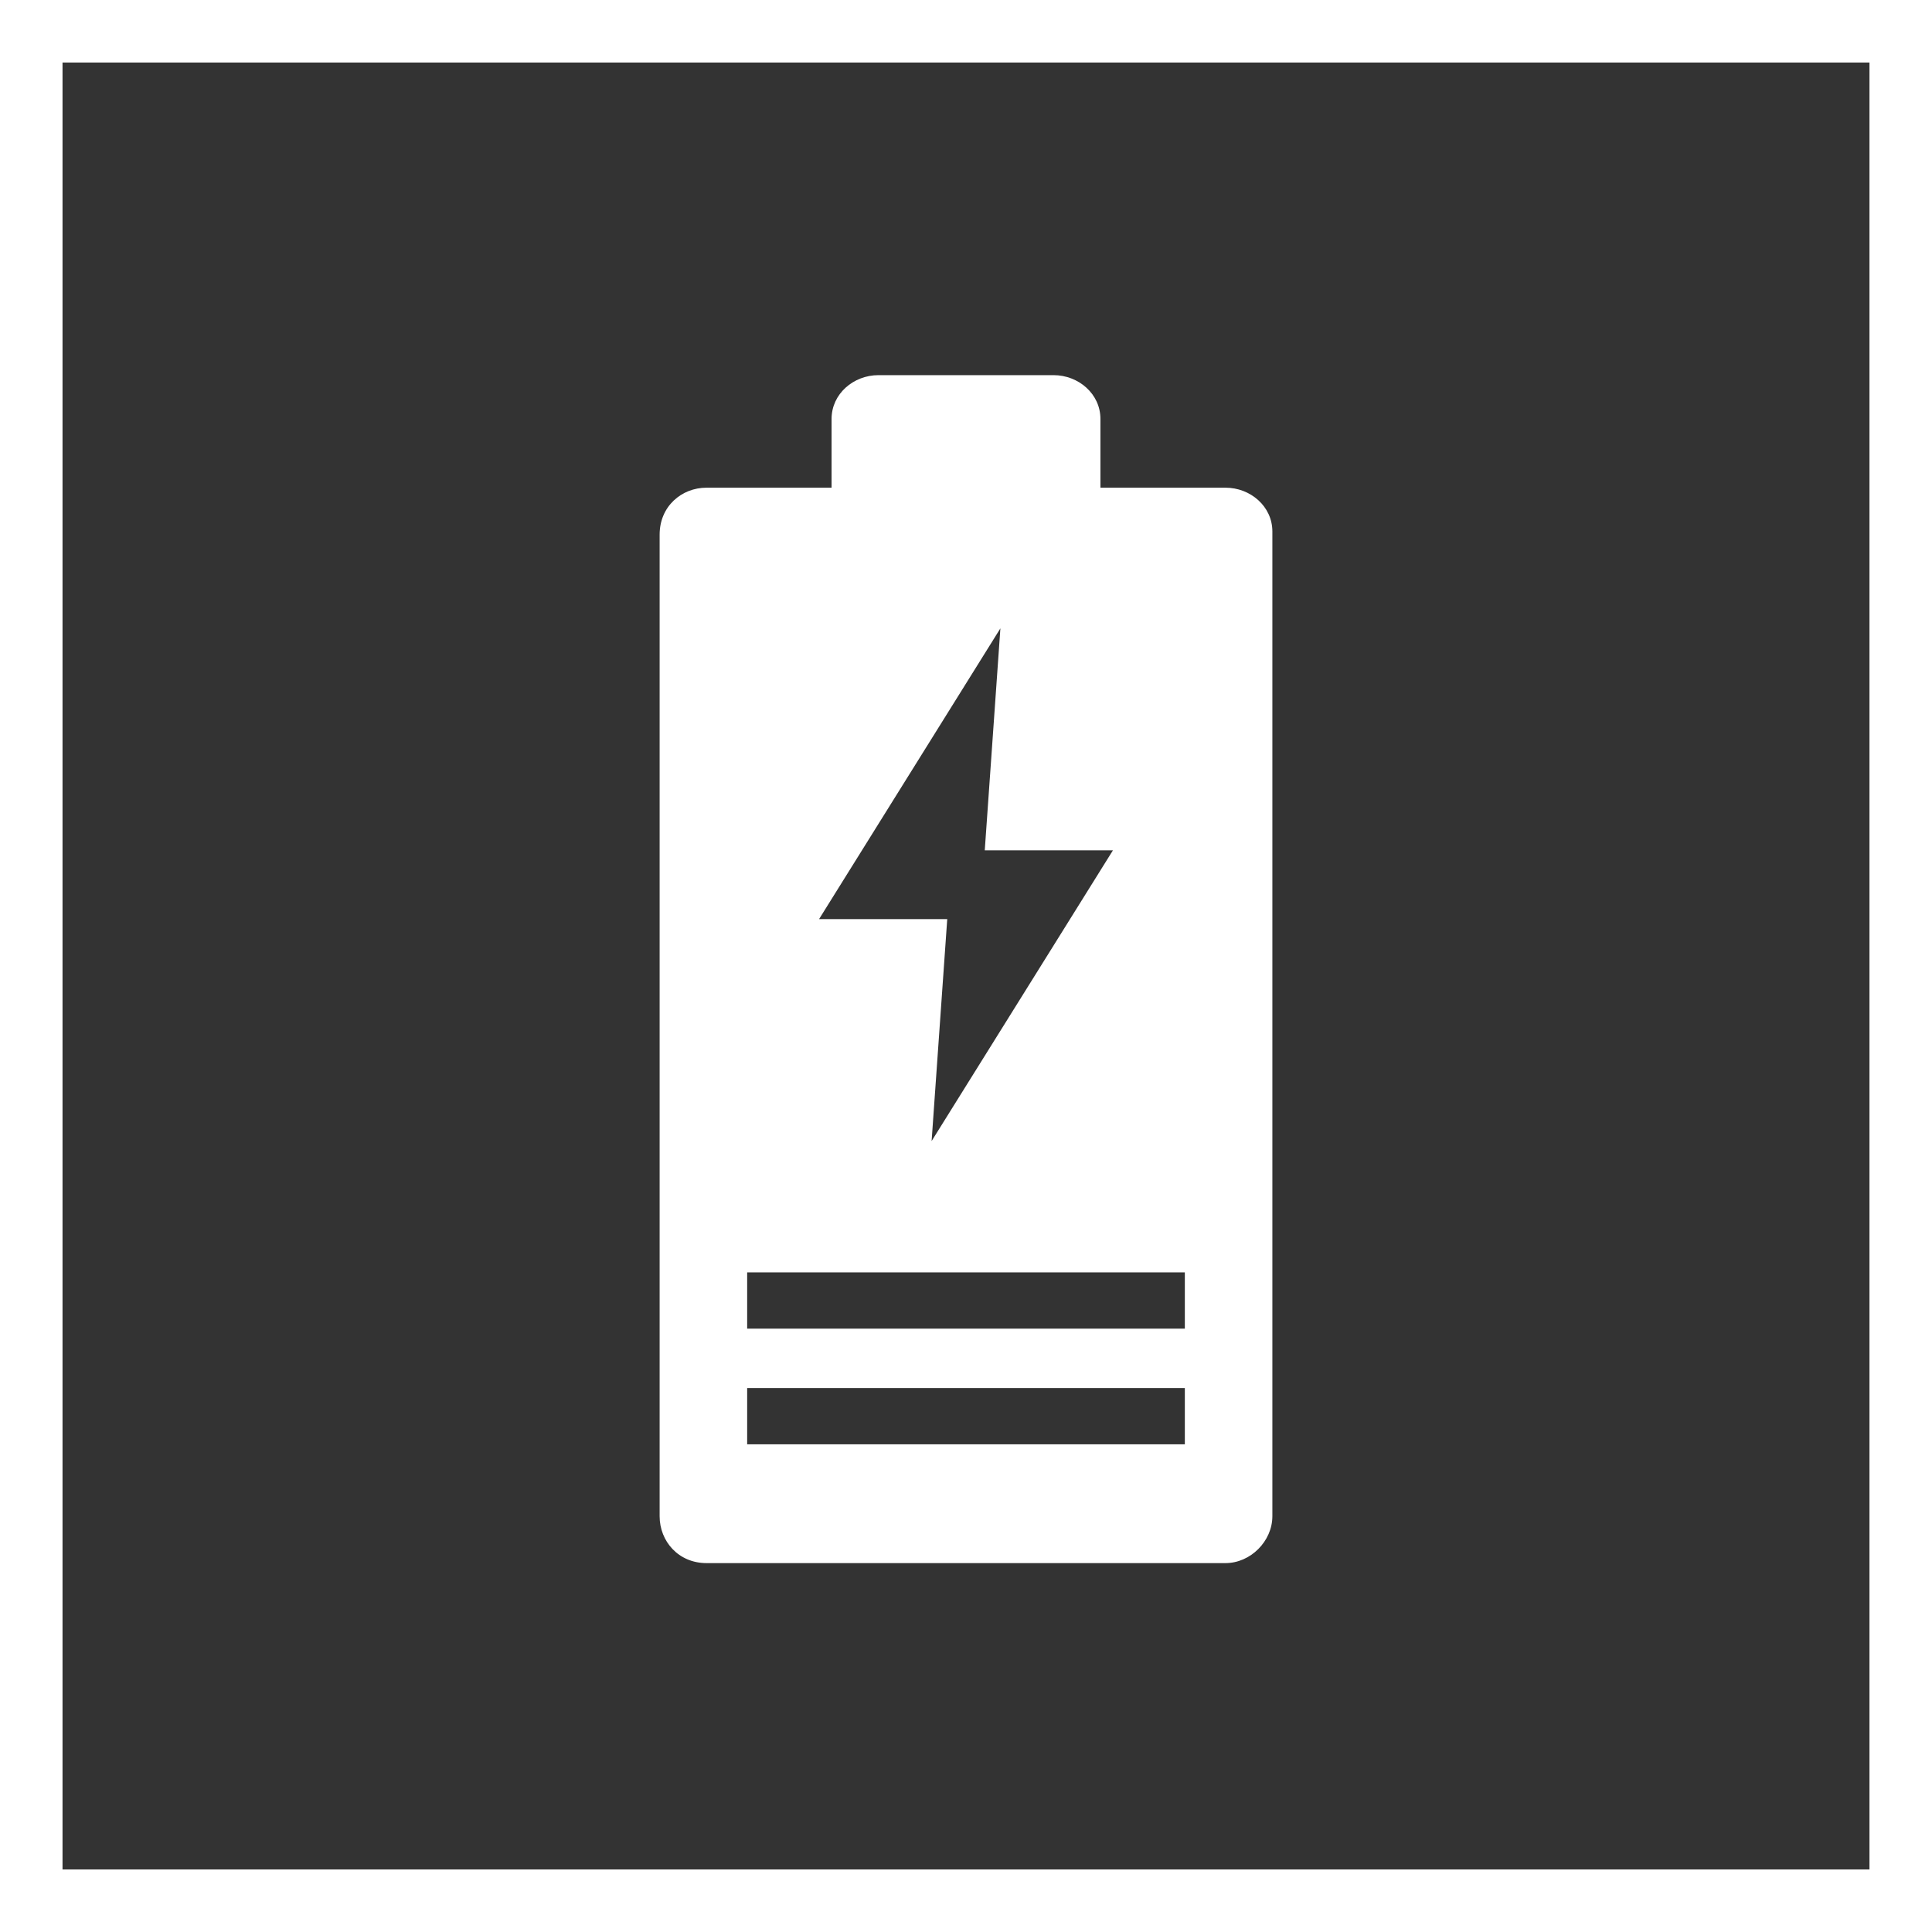
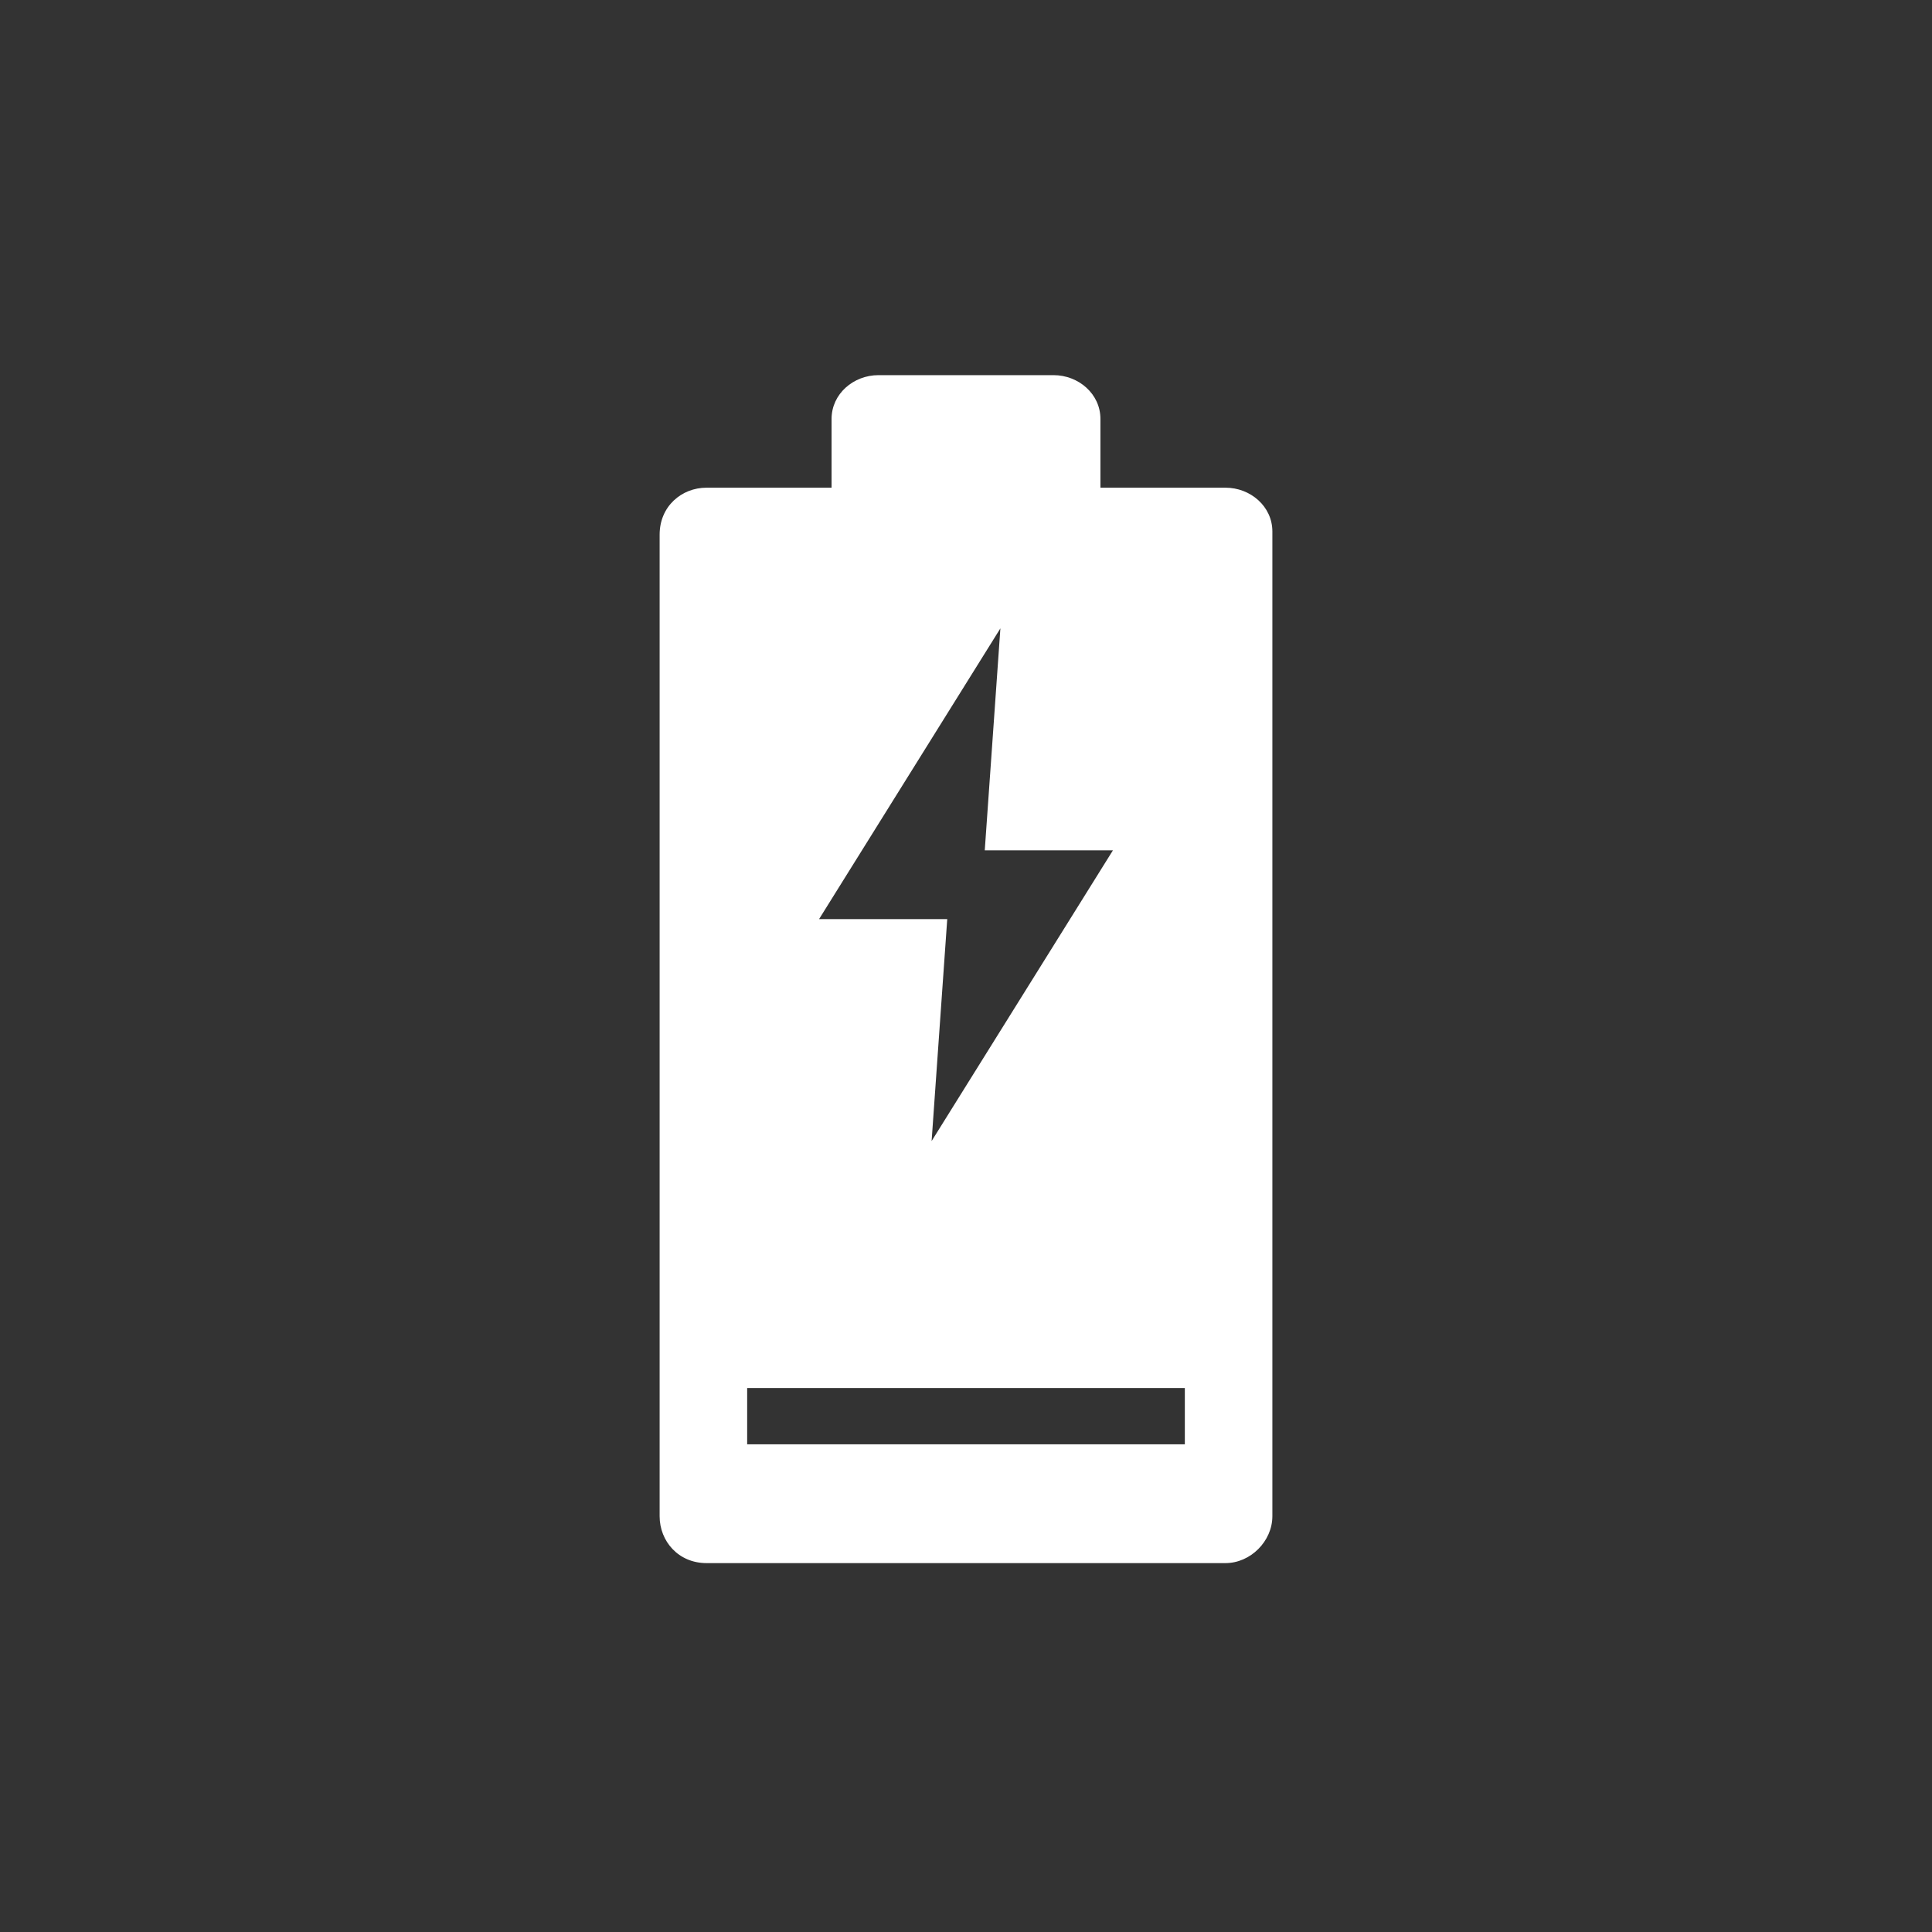
<svg xmlns="http://www.w3.org/2000/svg" id="Layer_1" x="0px" y="0px" viewBox="0 0 61.8 61.8" style="enable-background:new 0 0 61.8 61.8;" xml:space="preserve">
  <rect x="0" y="0" width="61.8" height="61.8" fill="#333333" stroke="none" />
  <style type="text/css"> .st0{fill:#FFFFFF;} </style>
  <g>
    <g>
-       <path class="st0" d="M59.8,2v57.8H2V2H59.8 M61.8,0H0v61.8h61.8V0L61.8,0z" />
-     </g>
-     <path class="st0" d="M39.2,15.6h-4v-2.2c0-0.8-0.7-1.4-1.5-1.4h-5.6c-0.8,0-1.5,0.6-1.5,1.4v2.2h-4c-0.8,0-1.5,0.6-1.5,1.5v31.4 c0,0.8,0.6,1.5,1.5,1.5h16.6c0.8,0,1.5-0.7,1.5-1.5V17C40.7,16.2,40,15.6,39.2,15.6z M32,20.1l-0.5,7.1h4.1l-5.8,9.3l0.5-7.1h-4.1 L32,20.1z M37.9,46.2h-14v-1.8h14V46.2z M37.9,42.5h-14v-1.8h14V42.5z" />
+       </g>
+     <path class="st0" d="M39.2,15.6h-4v-2.2c0-0.8-0.7-1.4-1.5-1.4h-5.6c-0.8,0-1.5,0.6-1.5,1.4v2.2h-4c-0.8,0-1.5,0.6-1.5,1.5v31.4 c0,0.8,0.6,1.5,1.5,1.5h16.6c0.8,0,1.5-0.7,1.5-1.5V17C40.7,16.2,40,15.6,39.2,15.6z M32,20.1l-0.5,7.1h4.1l-5.8,9.3l0.5-7.1h-4.1 L32,20.1z M37.9,46.2h-14v-1.8h14V46.2z M37.9,42.5h-14h14V42.5z" />
  </g>
</svg>